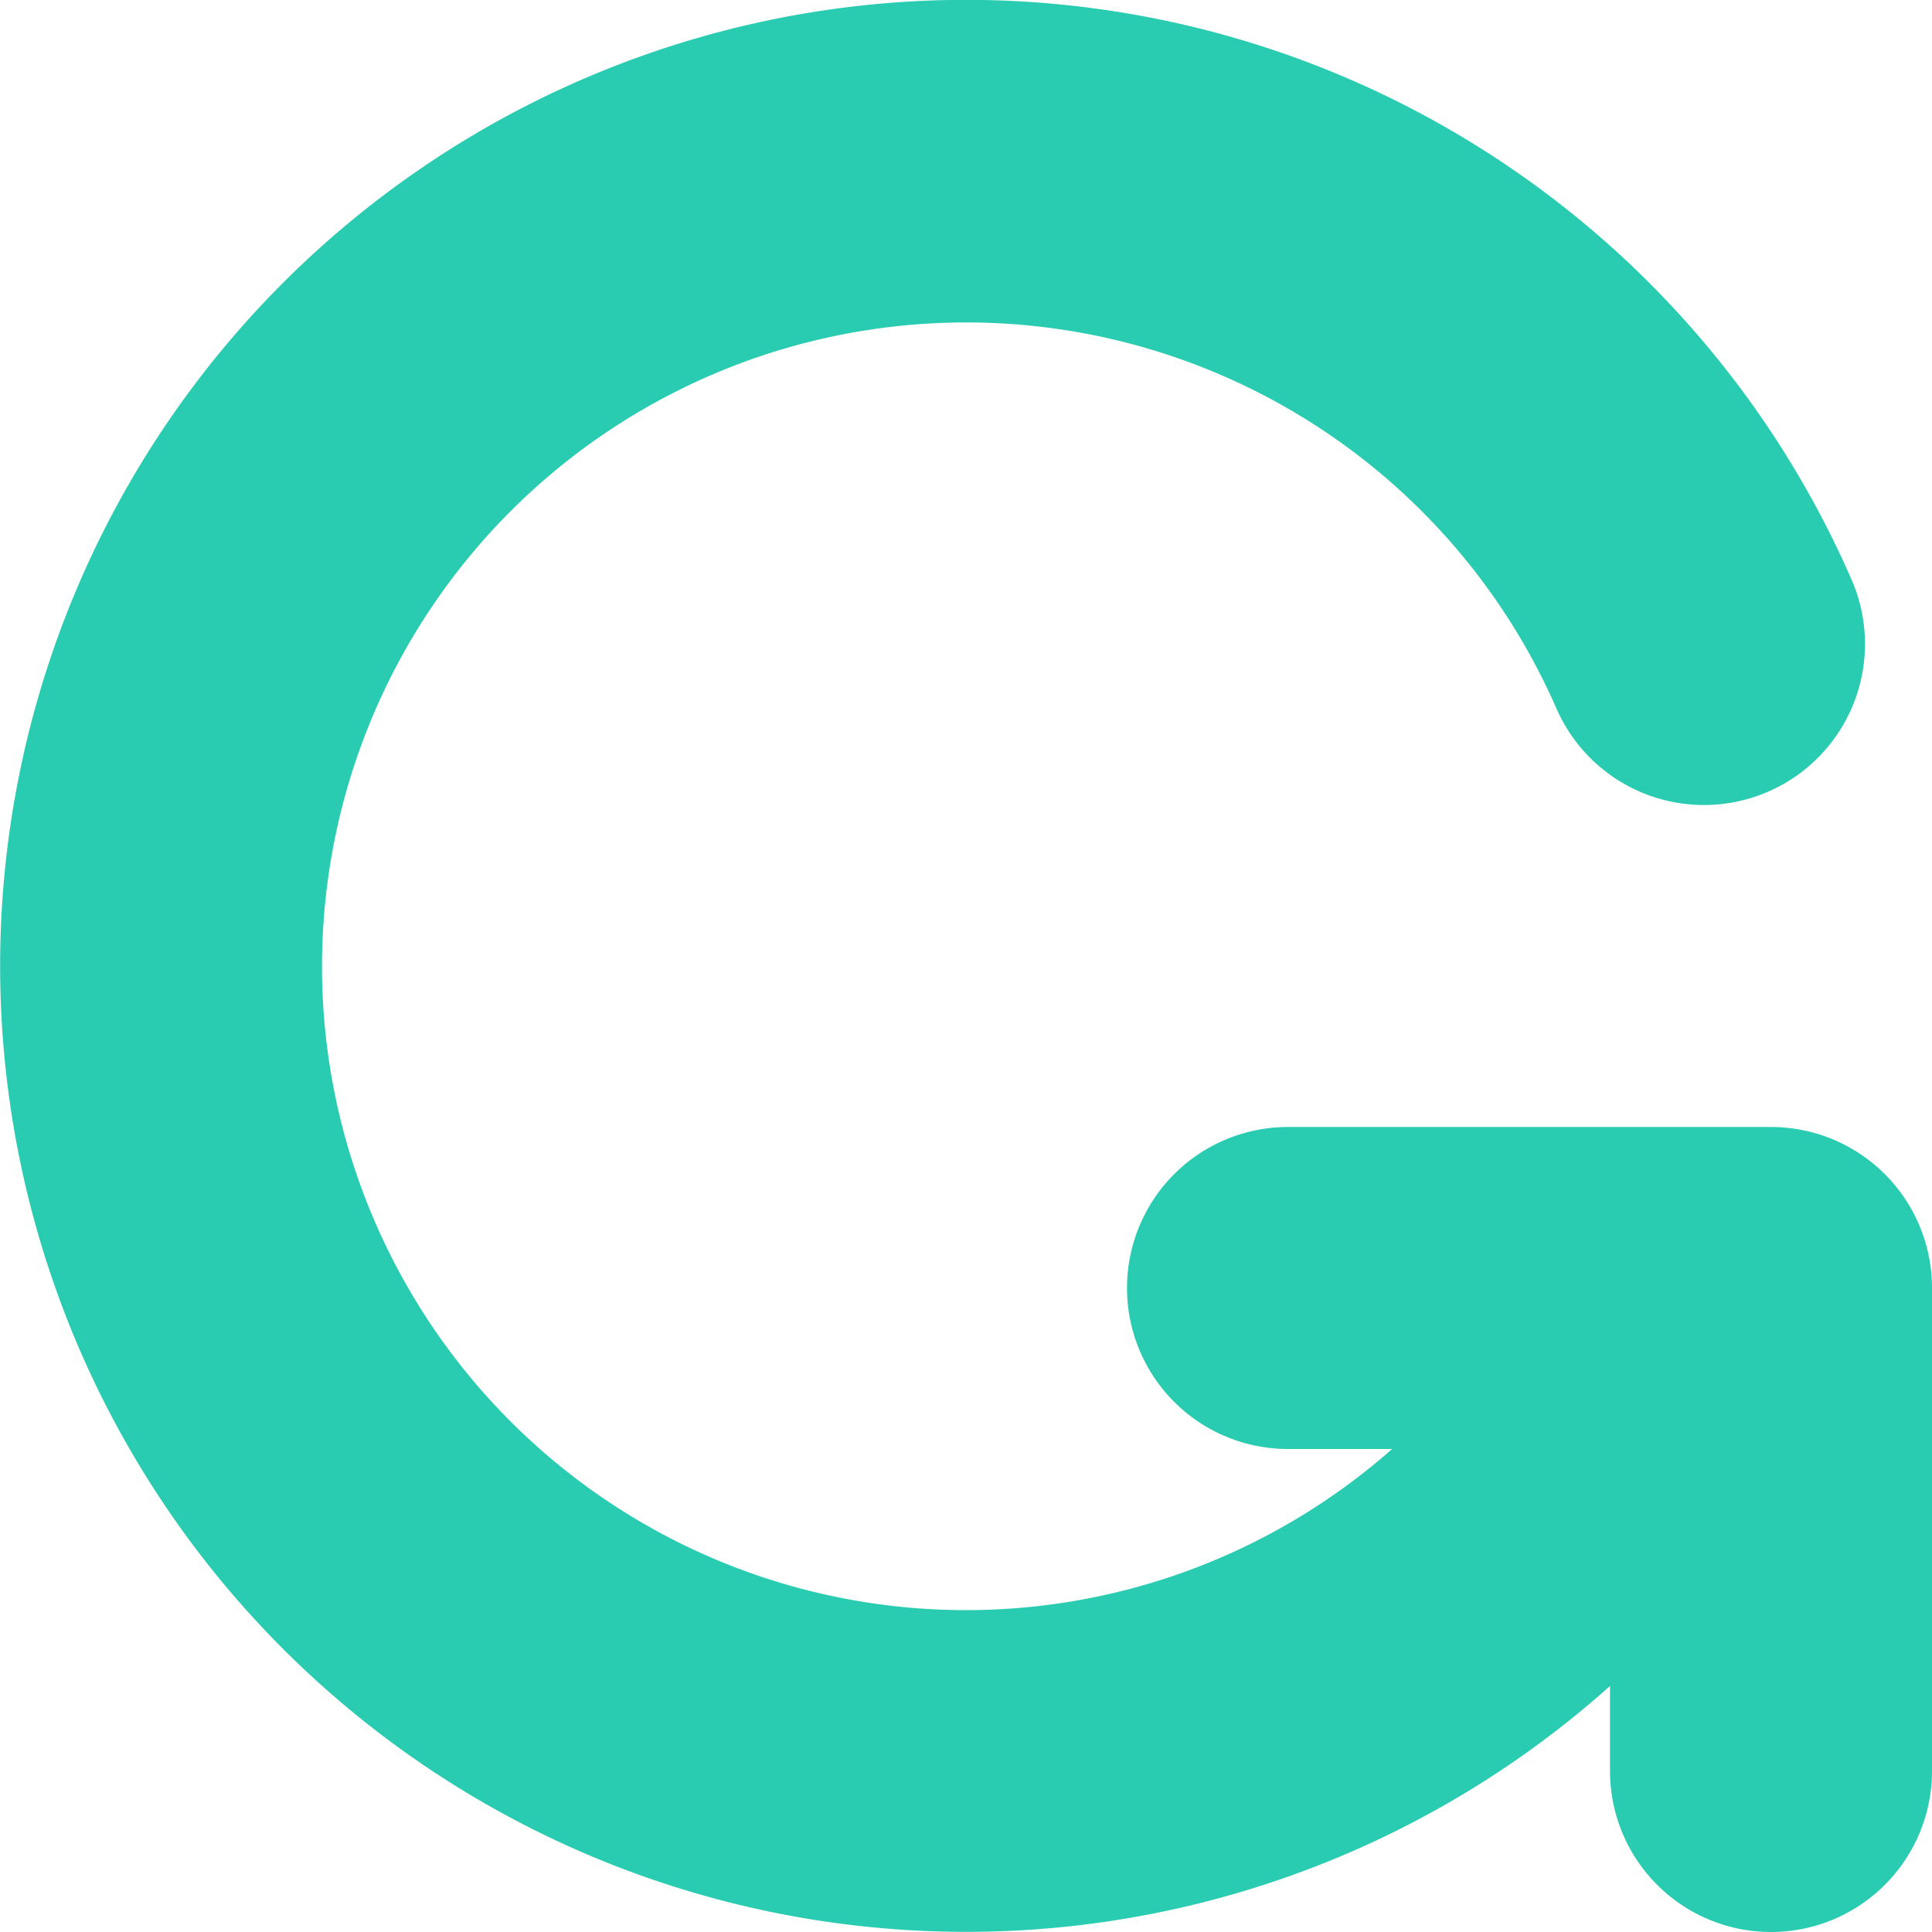
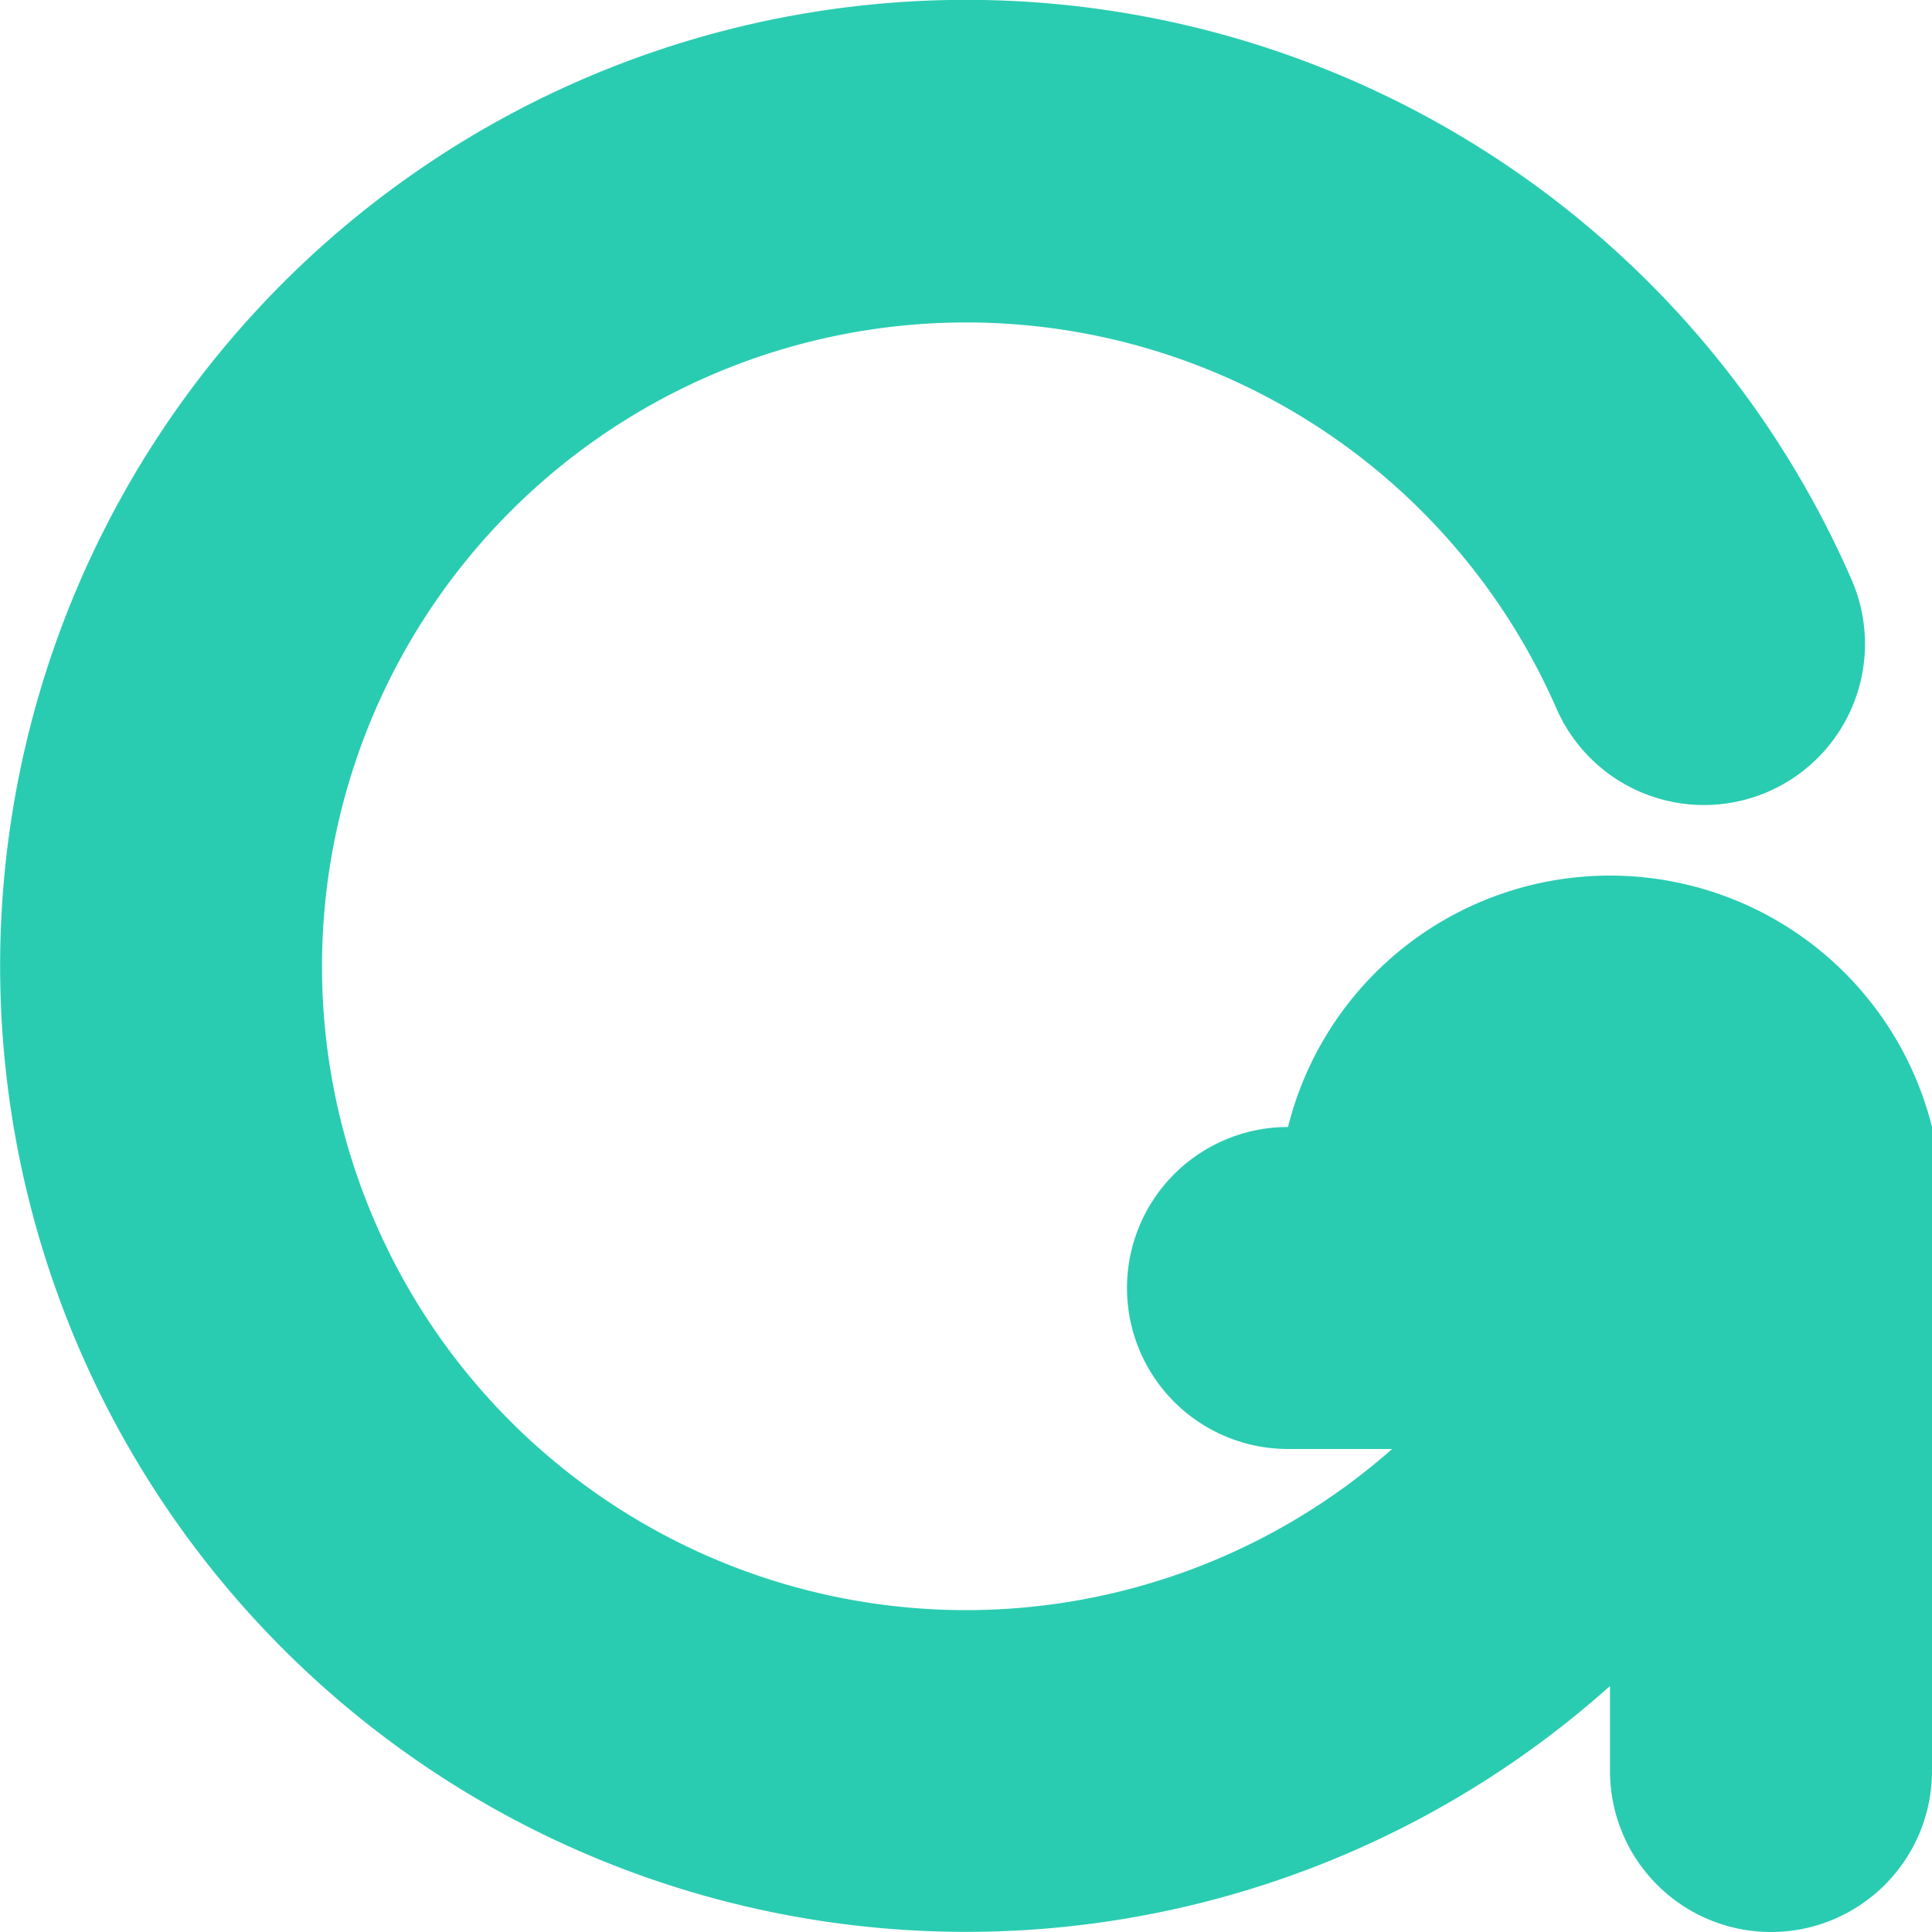
<svg xmlns="http://www.w3.org/2000/svg" width="18" height="18" fill="none" viewBox="0 0 18 18">
-   <path fill="#29CCB1" d="M3 9a6 6 0 0 0 9.97 4.5H12a1.5 1.5 0 0 1 0-3h4.5A1.5 1.5 0 0 1 18 12v4.5a1.5 1.5 0 0 1-3 0v-.792a9 9 0 1 1 2.25-10.309 1.5 1.5 0 0 1-2.749 1.202A6.002 6.002 0 0 0 3 9" />
+   <path fill="#29CCB1" d="M3 9a6 6 0 0 0 9.97 4.5H12a1.5 1.5 0 0 1 0-3A1.5 1.5 0 0 1 18 12v4.5a1.5 1.5 0 0 1-3 0v-.792a9 9 0 1 1 2.25-10.309 1.5 1.5 0 0 1-2.749 1.202A6.002 6.002 0 0 0 3 9" />
</svg>